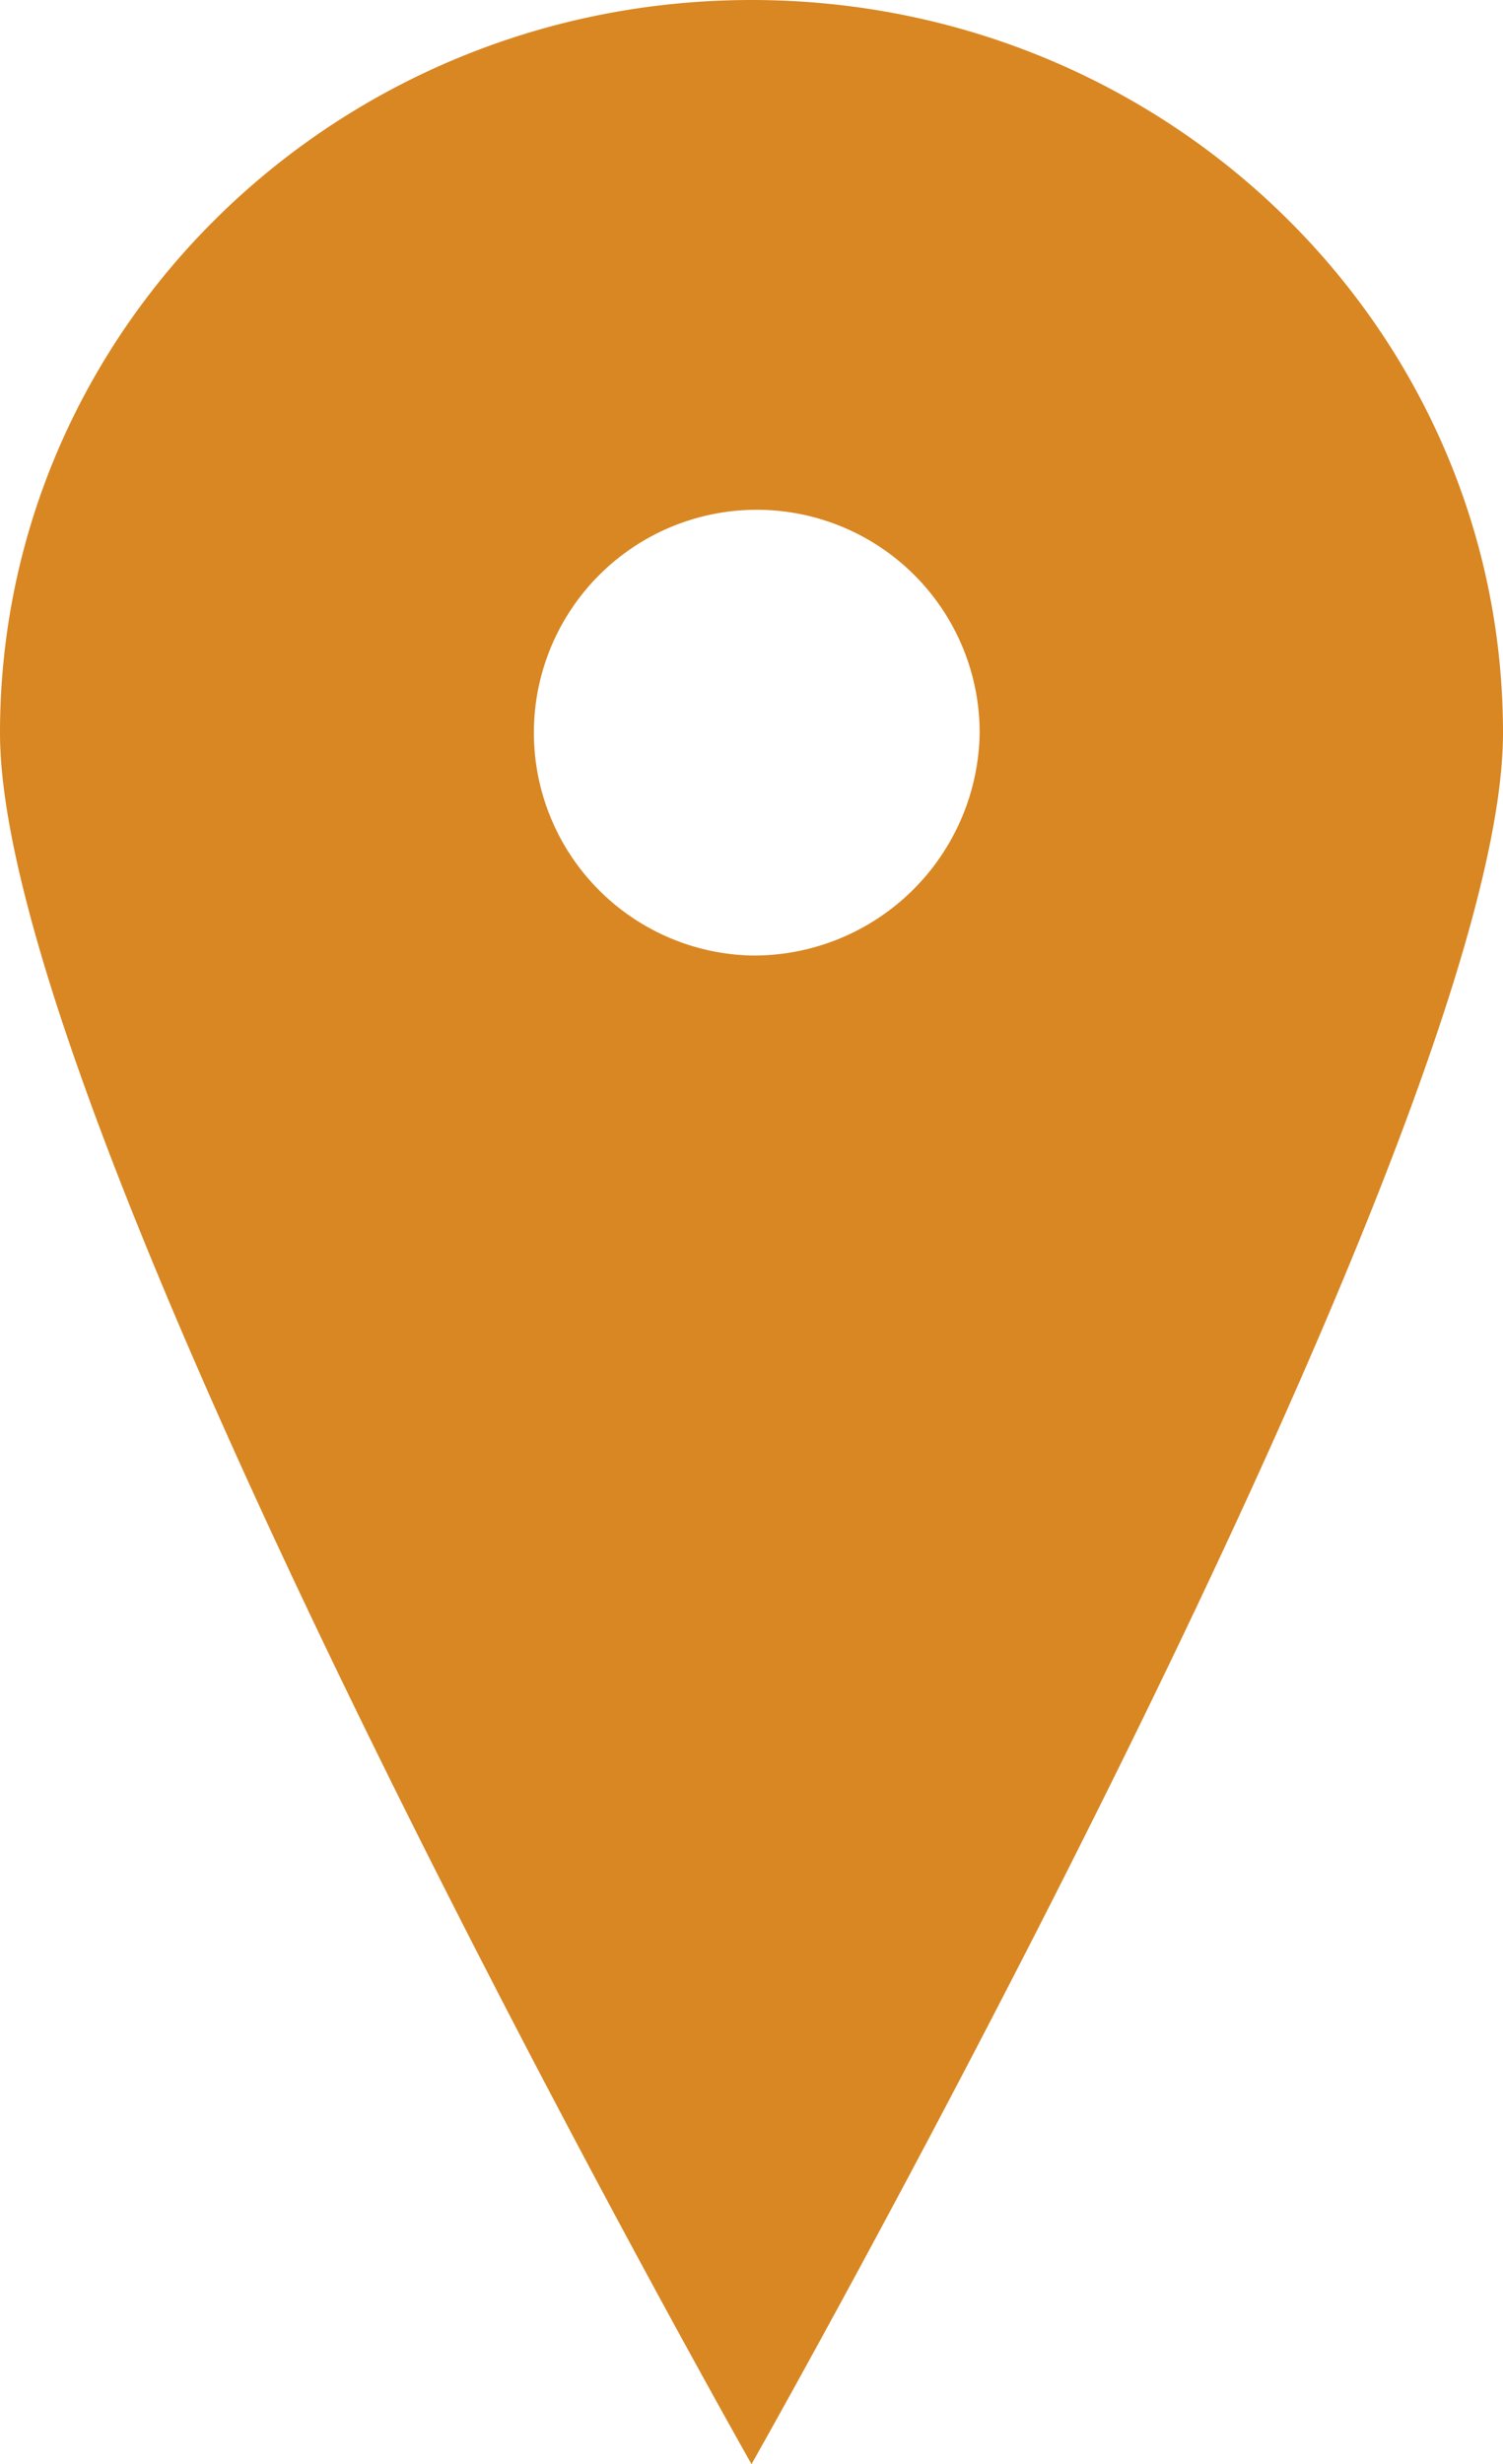
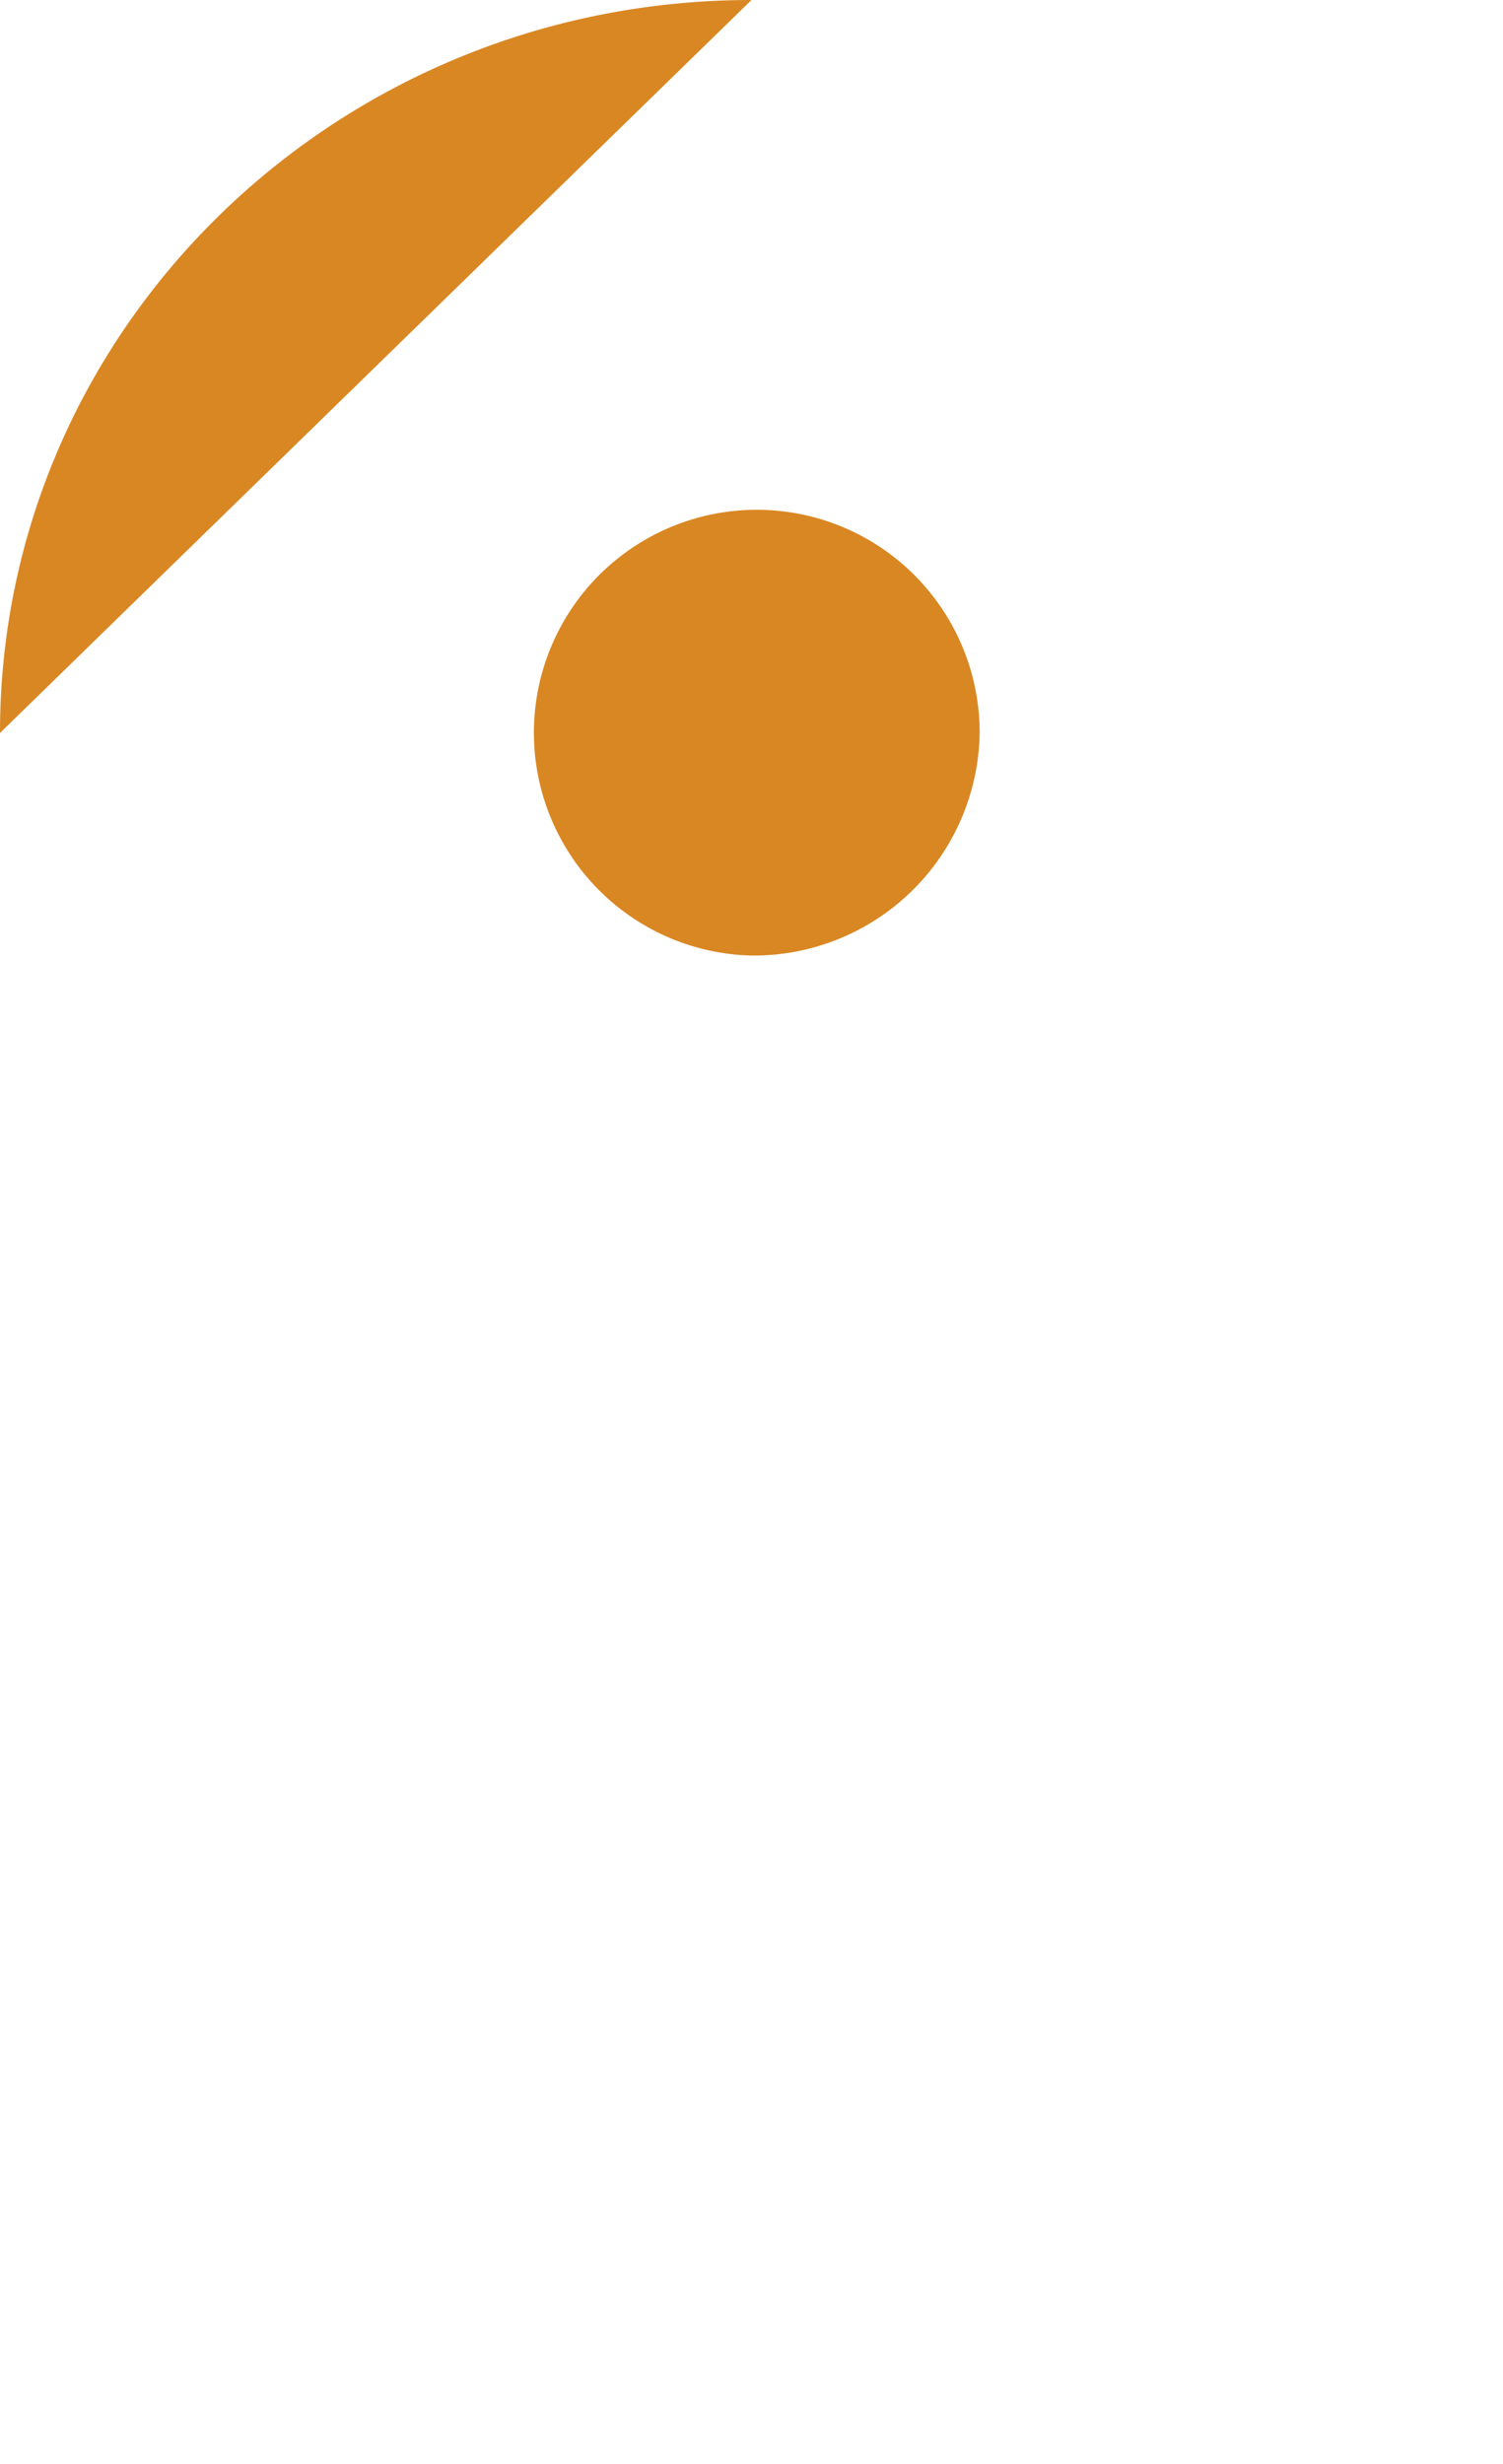
<svg xmlns="http://www.w3.org/2000/svg" viewBox="0 0 91.24 149.57">
  <defs>
    <style>.cls-1{fill:#d98723;}</style>
  </defs>
  <title>icon-location-</title>
  <g id="Layer_2" data-name="Layer 2">
    <g id="Layer_2-2" data-name="Layer 2">
-       <path class="cls-1" d="M45.62,0C20.42,0,0,19.91,0,44.49S45.62,149.57,45.62,149.57,91.24,69.07,91.24,44.49,70.81,0,45.62,0Zm0,58A13.53,13.53,0,1,1,59.47,44.49,13.72,13.72,0,0,1,45.62,58Z" />
+       <path class="cls-1" d="M45.62,0C20.42,0,0,19.91,0,44.49Zm0,58A13.53,13.53,0,1,1,59.47,44.49,13.72,13.72,0,0,1,45.62,58Z" />
    </g>
  </g>
</svg>